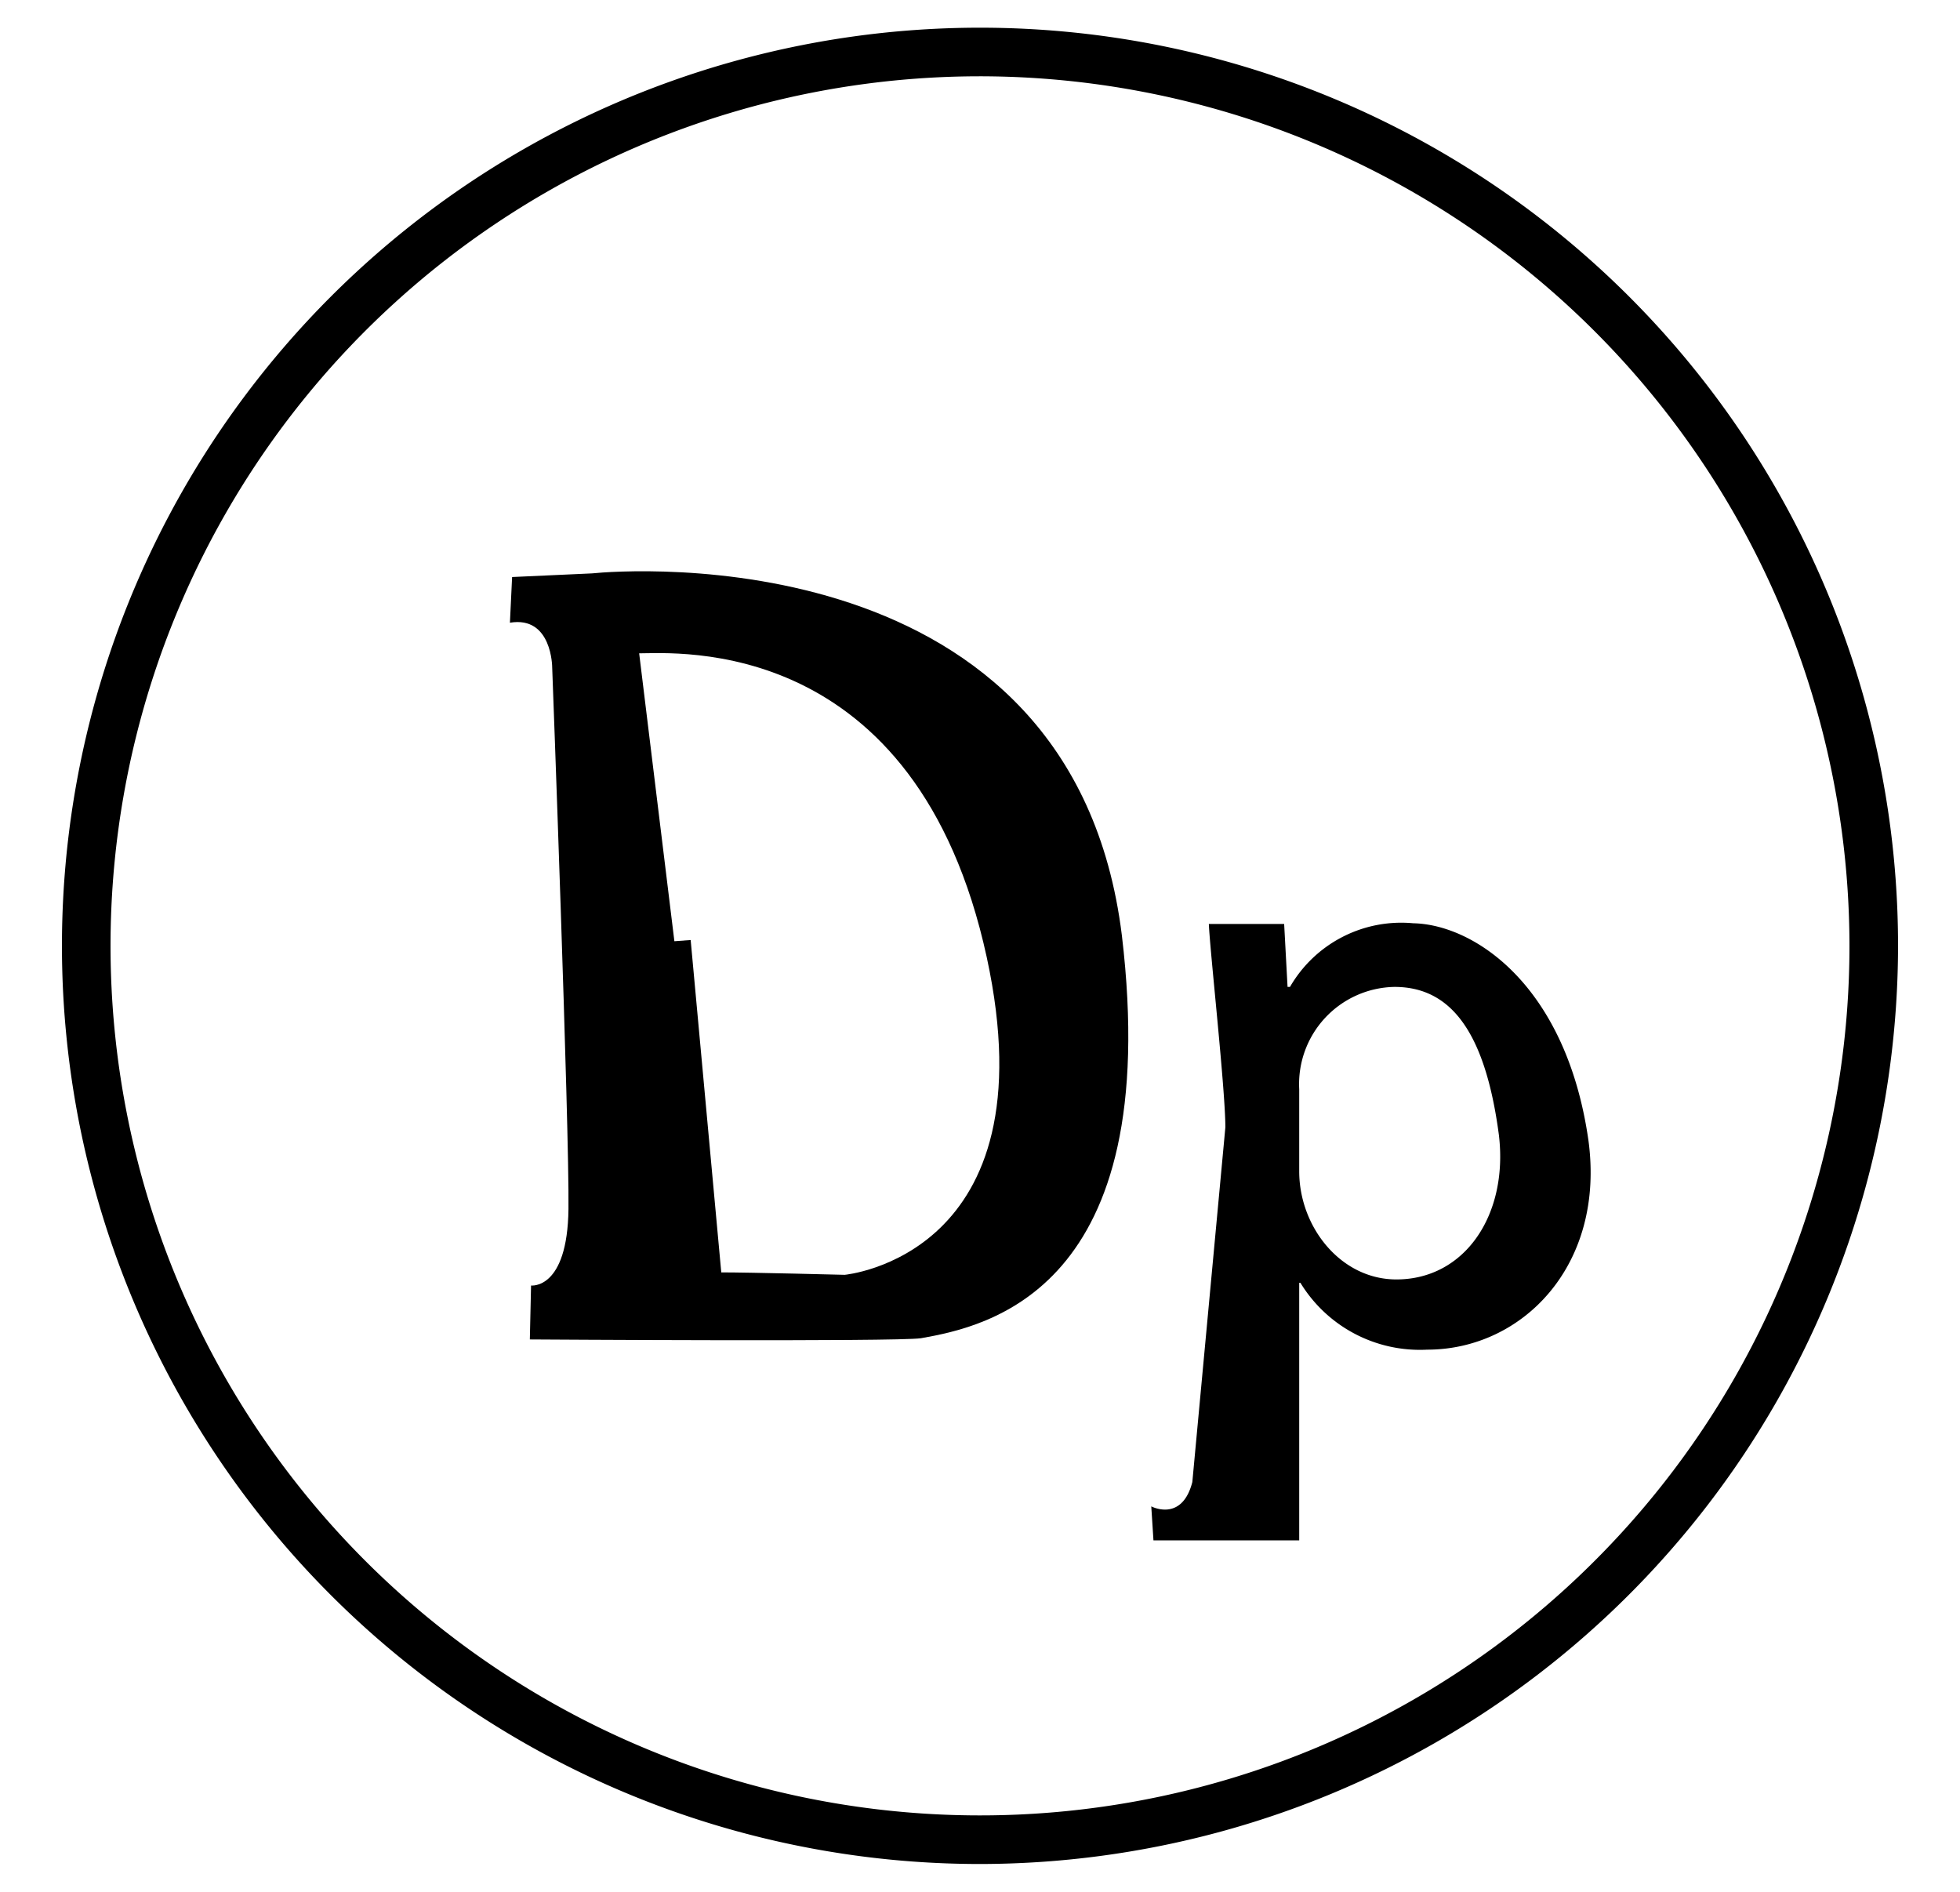
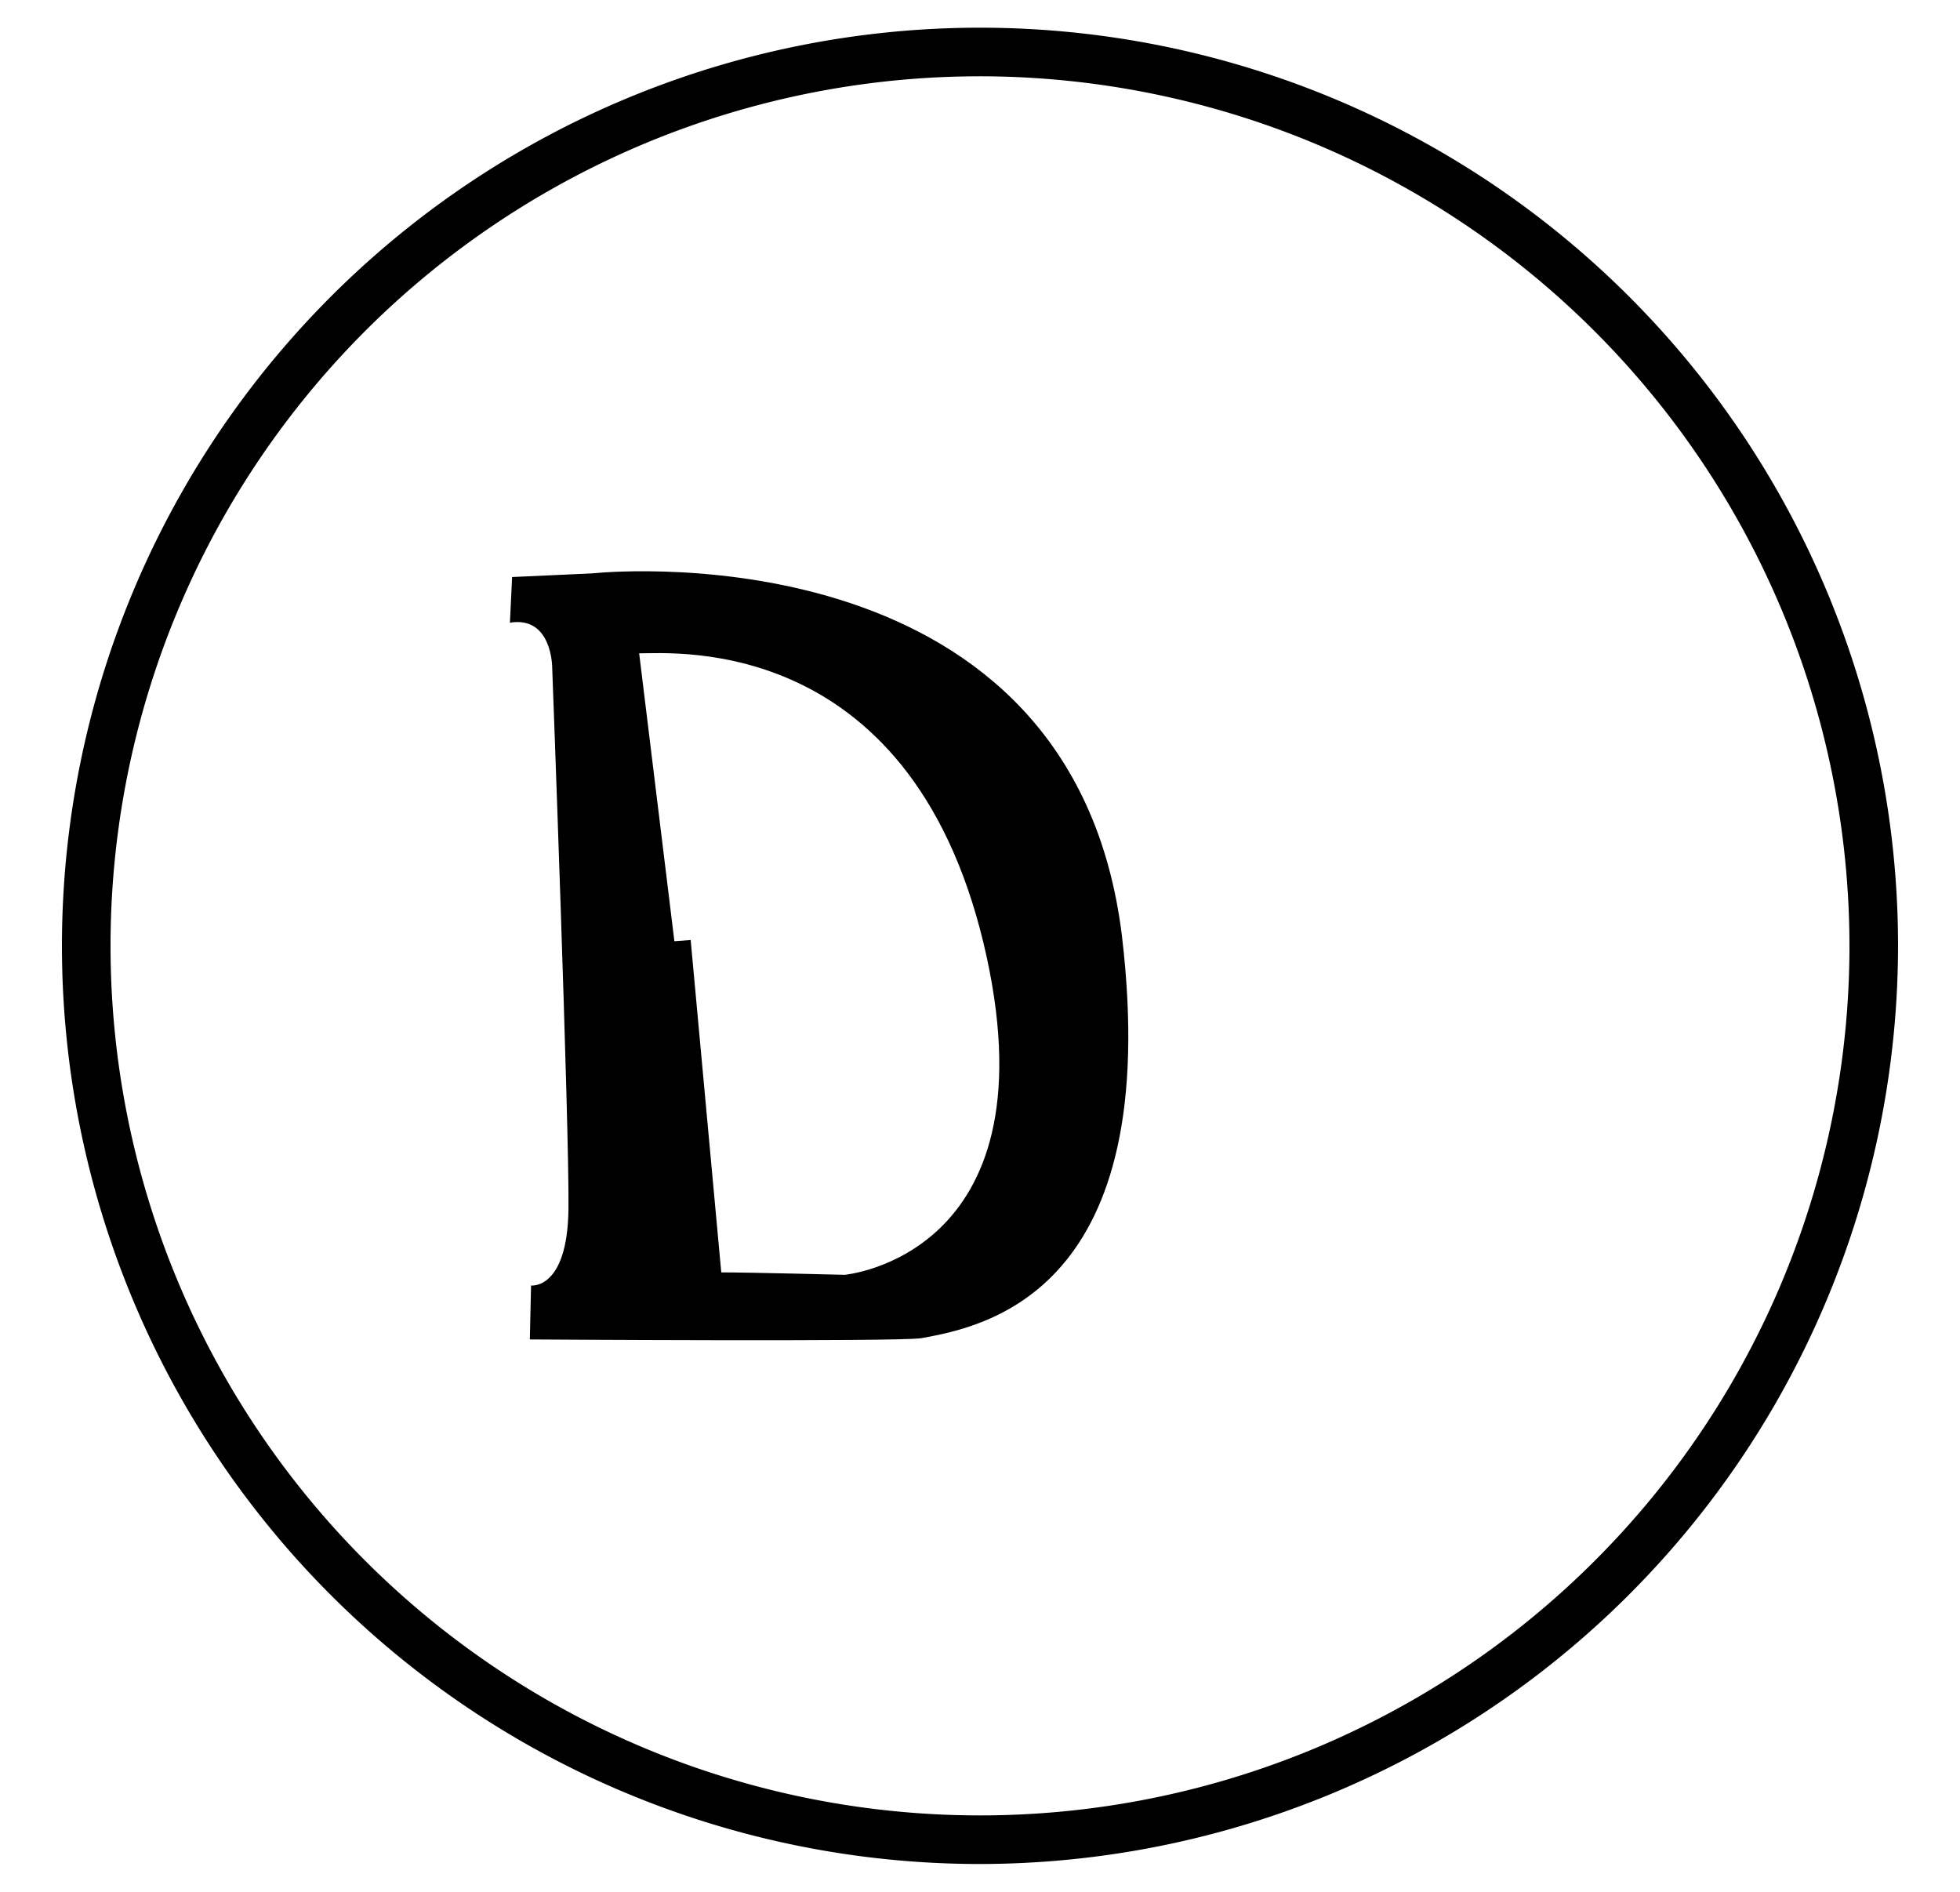
<svg xmlns="http://www.w3.org/2000/svg" id="Слой_1" data-name="Слой 1" viewBox="0 0 80.68 77.86">
  <path d="M21.86,52.91s1.5.19,1.54-3.15-.67-22.29-.67-22.29,0-2.13-1.74-1.84l.09-1.88,3.29-.15c1.35-.14,19.78-1.55,21.81,14.9,1.74,14.6-5.56,16.1-8.27,16.58-1,.15-16.1.05-16.1.05Zm18.76-13.5C37.72,26.07,27.8,26.89,26.31,26.89l1.45,11.85.67-.05,1.26,13.68c1.21,0,5.08.1,5.08.1S43.28,51.7,40.62,39.41Z" />
-   <path d="M47.39,62s1.26.67,1.69-1l1.36-14.6c0-1.55-.63-7.21-.68-8.37h3.1L53,40.62h.1A5.29,5.29,0,0,1,58.17,38c2.52.05,6.29,2.56,7.21,8.9.72,5.17-2.71,8.65-6.63,8.65a5.76,5.76,0,0,1-5.22-2.75h-.05V63.4h-6ZM61.7,46.72c-.58-4.4-2.07-6.1-4.3-6.1a4,4,0,0,0-3.92,4.21v3.38c0,2.28,1.7,4.45,4,4.45C60.3,52.66,62.09,50,61.7,46.72Z" />
  <path d="M40.34,76.72A37.79,37.79,0,1,1,78.13,38.93,37.83,37.83,0,0,1,40.34,76.72Zm0-73.58A35.79,35.79,0,1,0,76.13,38.93,35.82,35.82,0,0,0,40.34,3.14Z" />
</svg>